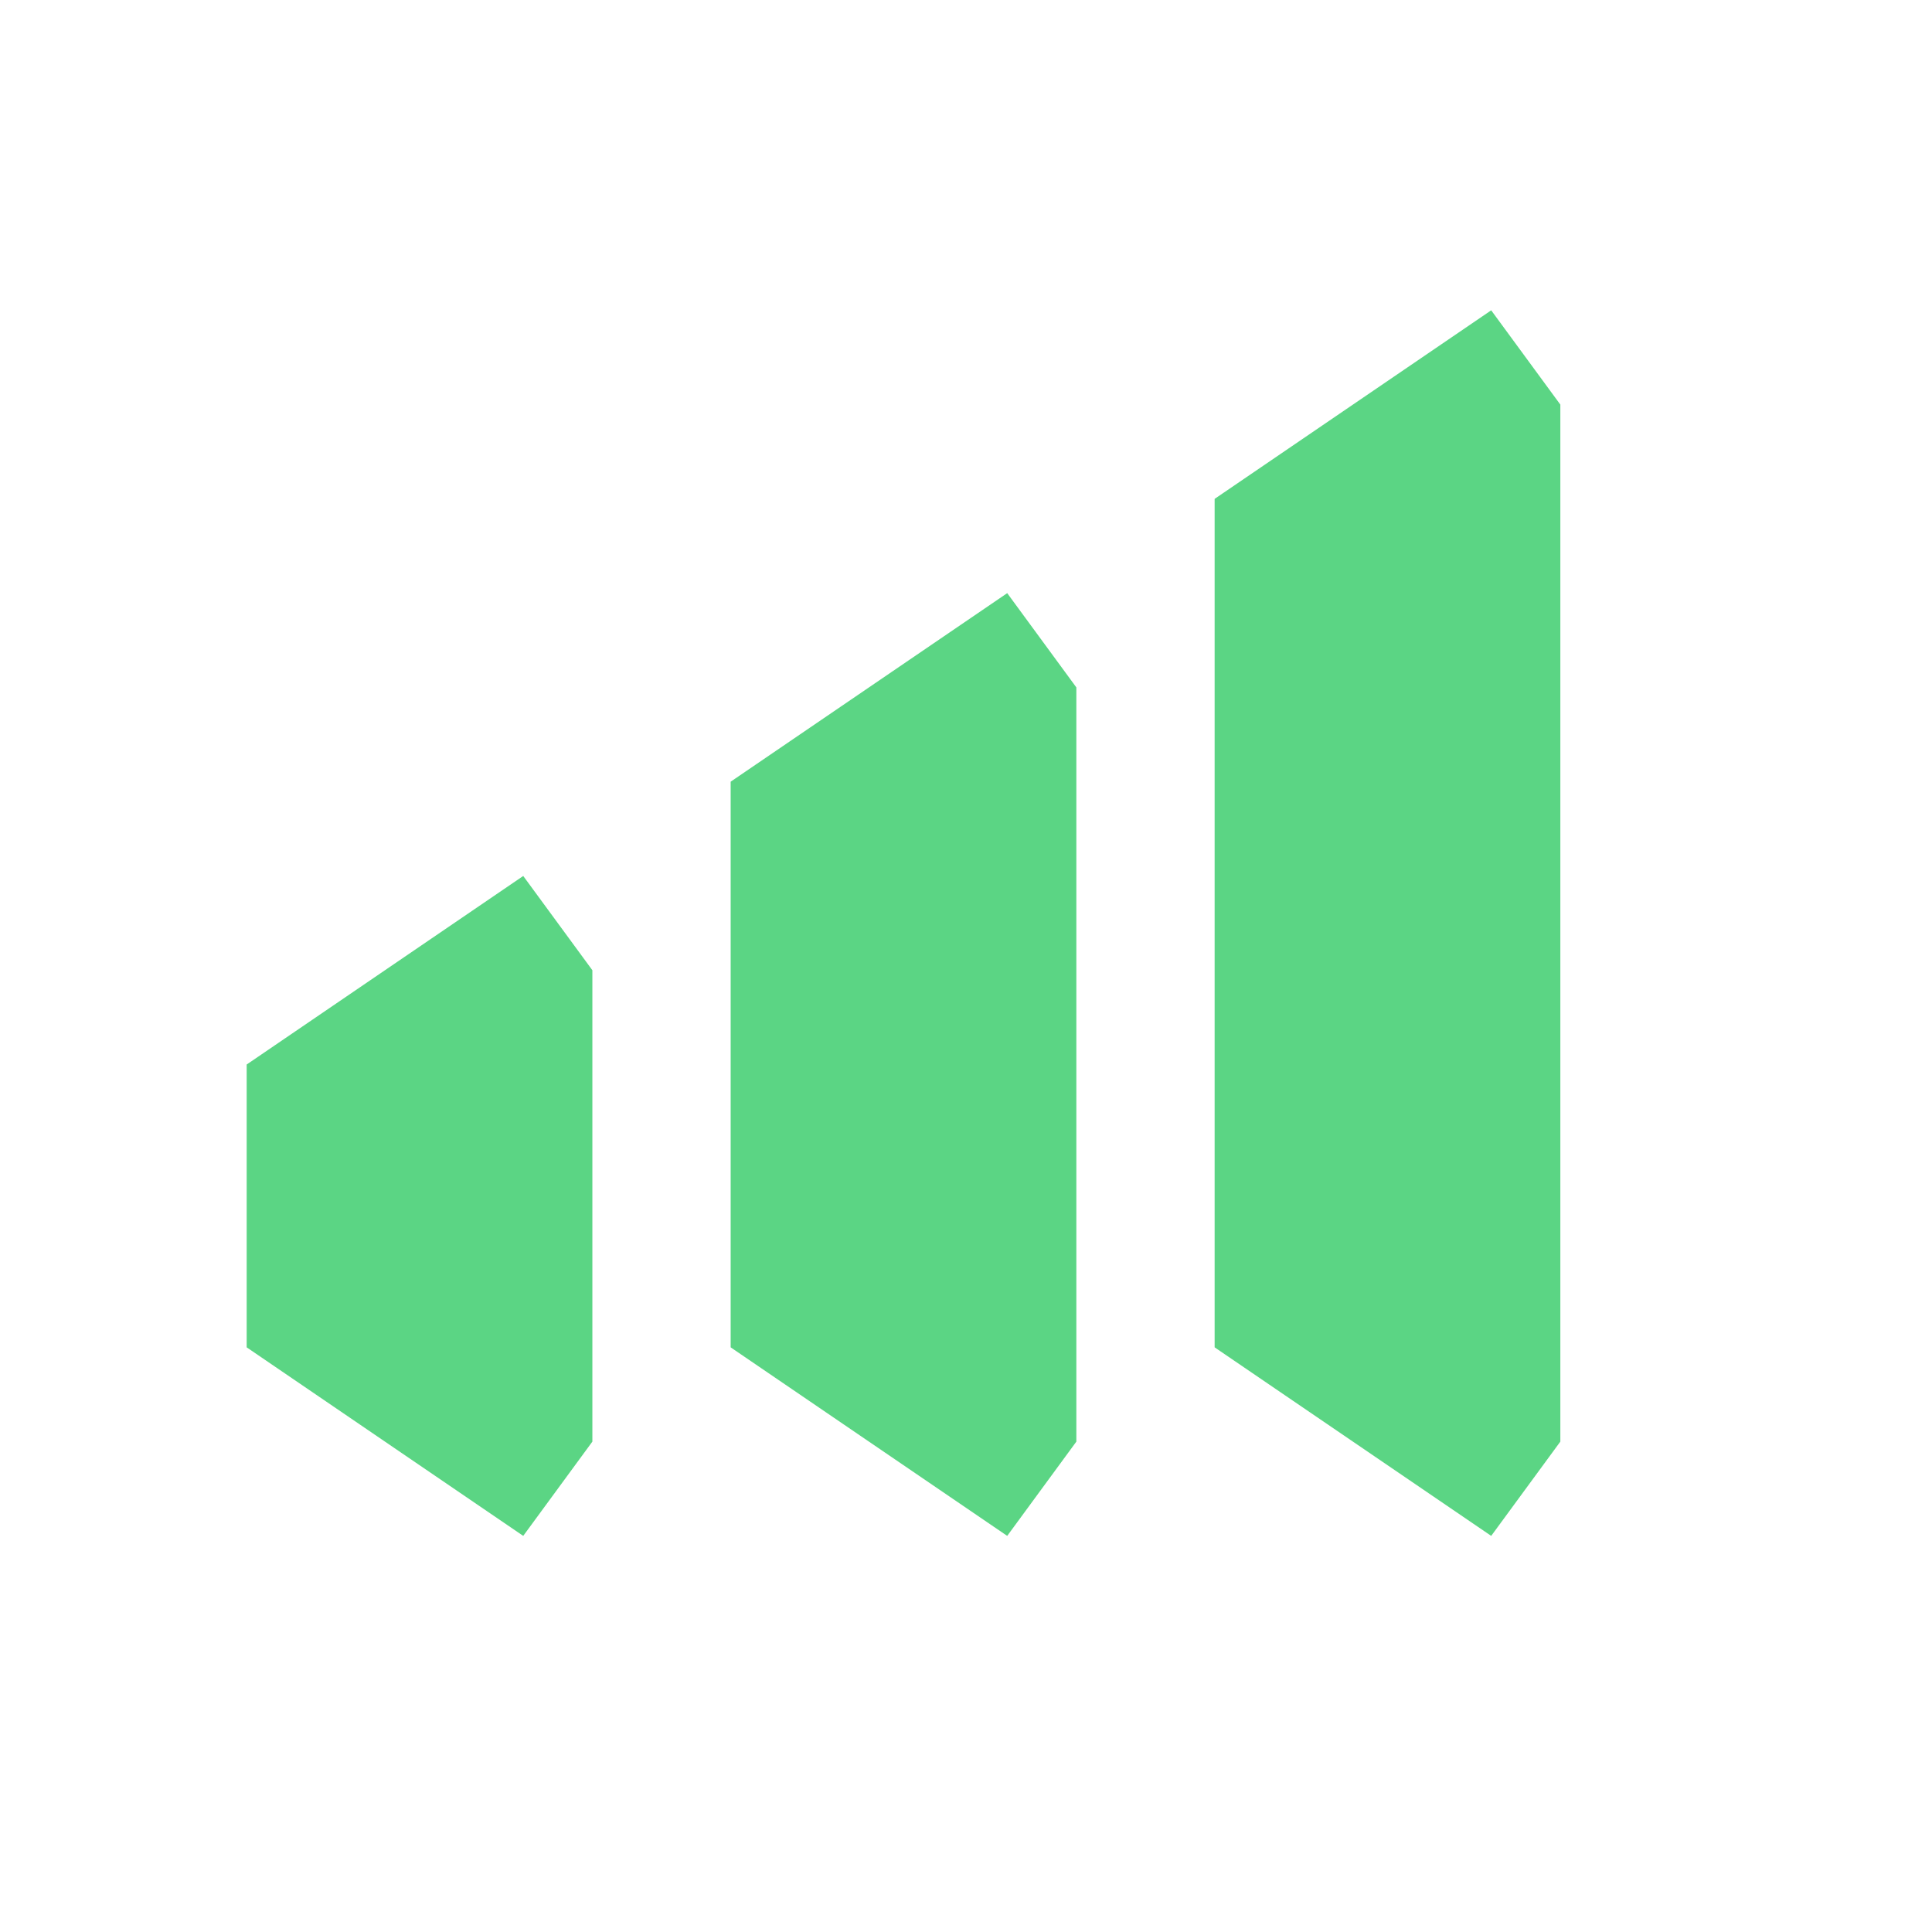
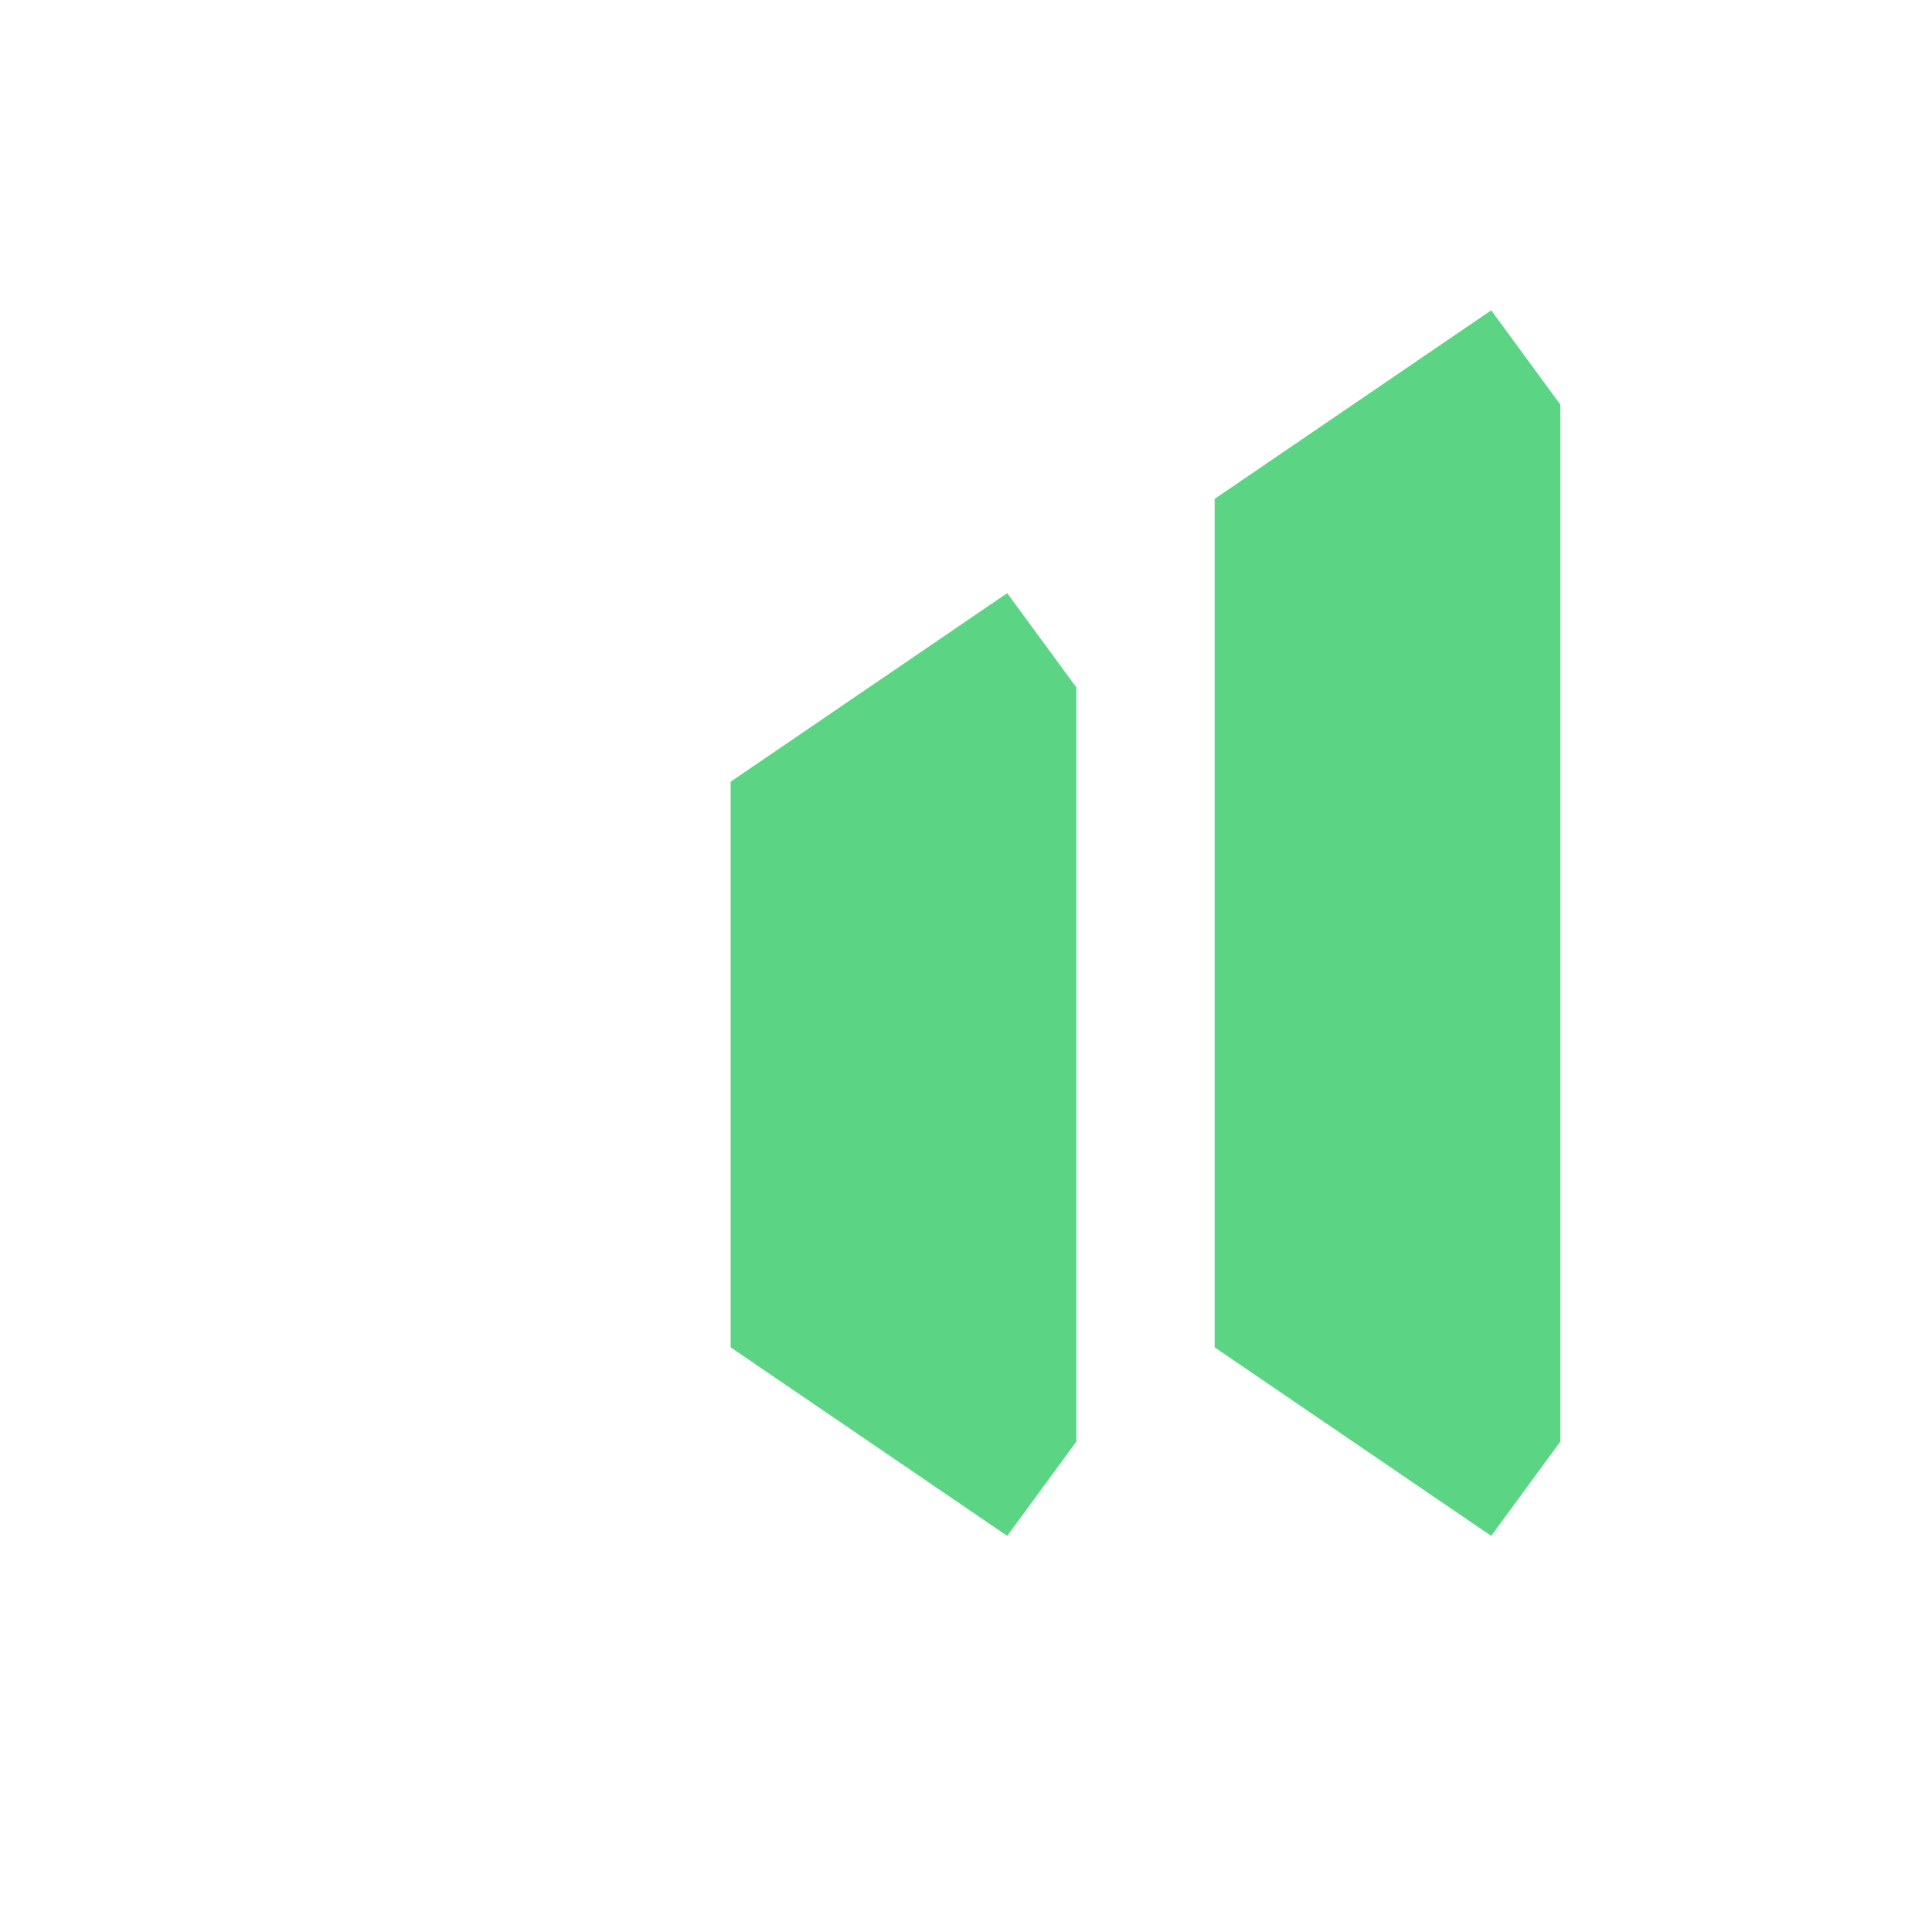
<svg xmlns="http://www.w3.org/2000/svg" version="1.1" width="1080" height="1080" viewBox="0 0 1080 1080" xml:space="preserve">
  <desc>Created with Fabric.js 5.2.4</desc>
  <defs>
</defs>
  <g transform="matrix(1 0 0 1 540 540)" id="4c33bb31-aa7f-4cdb-a3da-cd712904102d">
    <rect style="stroke: none; stroke-width: 1; stroke-dasharray: none; stroke-linecap: butt; stroke-dashoffset: 0; stroke-linejoin: miter; stroke-miterlimit: 4; fill: rgb(255,255,255); fill-rule: nonzero; opacity: 1; visibility: hidden;" vector-effect="non-scaling-stroke" x="-540" y="-540" rx="0" ry="0" width="1080" height="1080" />
  </g>
  <g transform="matrix(1 0 0 1 540 540)" id="3415c0ac-4ff6-40f2-8cb3-e9c0f3491eca">
</g>
  <g transform="matrix(7.73 0 0 10.54 1722.54 489.67)">
    <g style="">
      <g transform="matrix(1 0 0 1 -192.5 17.5)">
-         <path style="stroke: none; stroke-width: 1; stroke-dasharray: none; stroke-linecap: butt; stroke-dashoffset: 0; stroke-linejoin: miter; stroke-miterlimit: 4; fill: rgb(91,213,132); fill-rule: nonzero; opacity: 1;" vector-effect="non-scaling-stroke" transform=" translate(-32.5, -57.5)" d="M 20 50 L 40 40 L 45 45 L 45 70 L 40 75 L 20 65 Z" stroke-linecap="round" />
-       </g>
+         </g>
      <g transform="matrix(1 0 0 1 -157.5 10)">
        <path style="stroke: none; stroke-width: 1; stroke-dasharray: none; stroke-linecap: butt; stroke-dashoffset: 0; stroke-linejoin: miter; stroke-miterlimit: 4; fill: rgb(91,213,132); fill-rule: nonzero; opacity: 1;" vector-effect="non-scaling-stroke" transform=" translate(-67.5, -50)" d="M 55 35 L 75 25 L 80 30 L 80 70 L 75 75 L 55 65 Z" stroke-linecap="round" />
      </g>
      <g transform="matrix(1 0 0 1 -122.5 2.5)">
        <path style="stroke: none; stroke-width: 1; stroke-dasharray: none; stroke-linecap: butt; stroke-dashoffset: 0; stroke-linejoin: miter; stroke-miterlimit: 4; fill: rgb(91,213,132); fill-rule: nonzero; opacity: 1;" vector-effect="non-scaling-stroke" transform=" translate(-102.5, -42.5)" d="M 90 20 L 110 10 L 115 15 L 115 70 L 110 75 L 90 65 Z" stroke-linecap="round" />
      </g>
    </g>
  </g>
</svg>